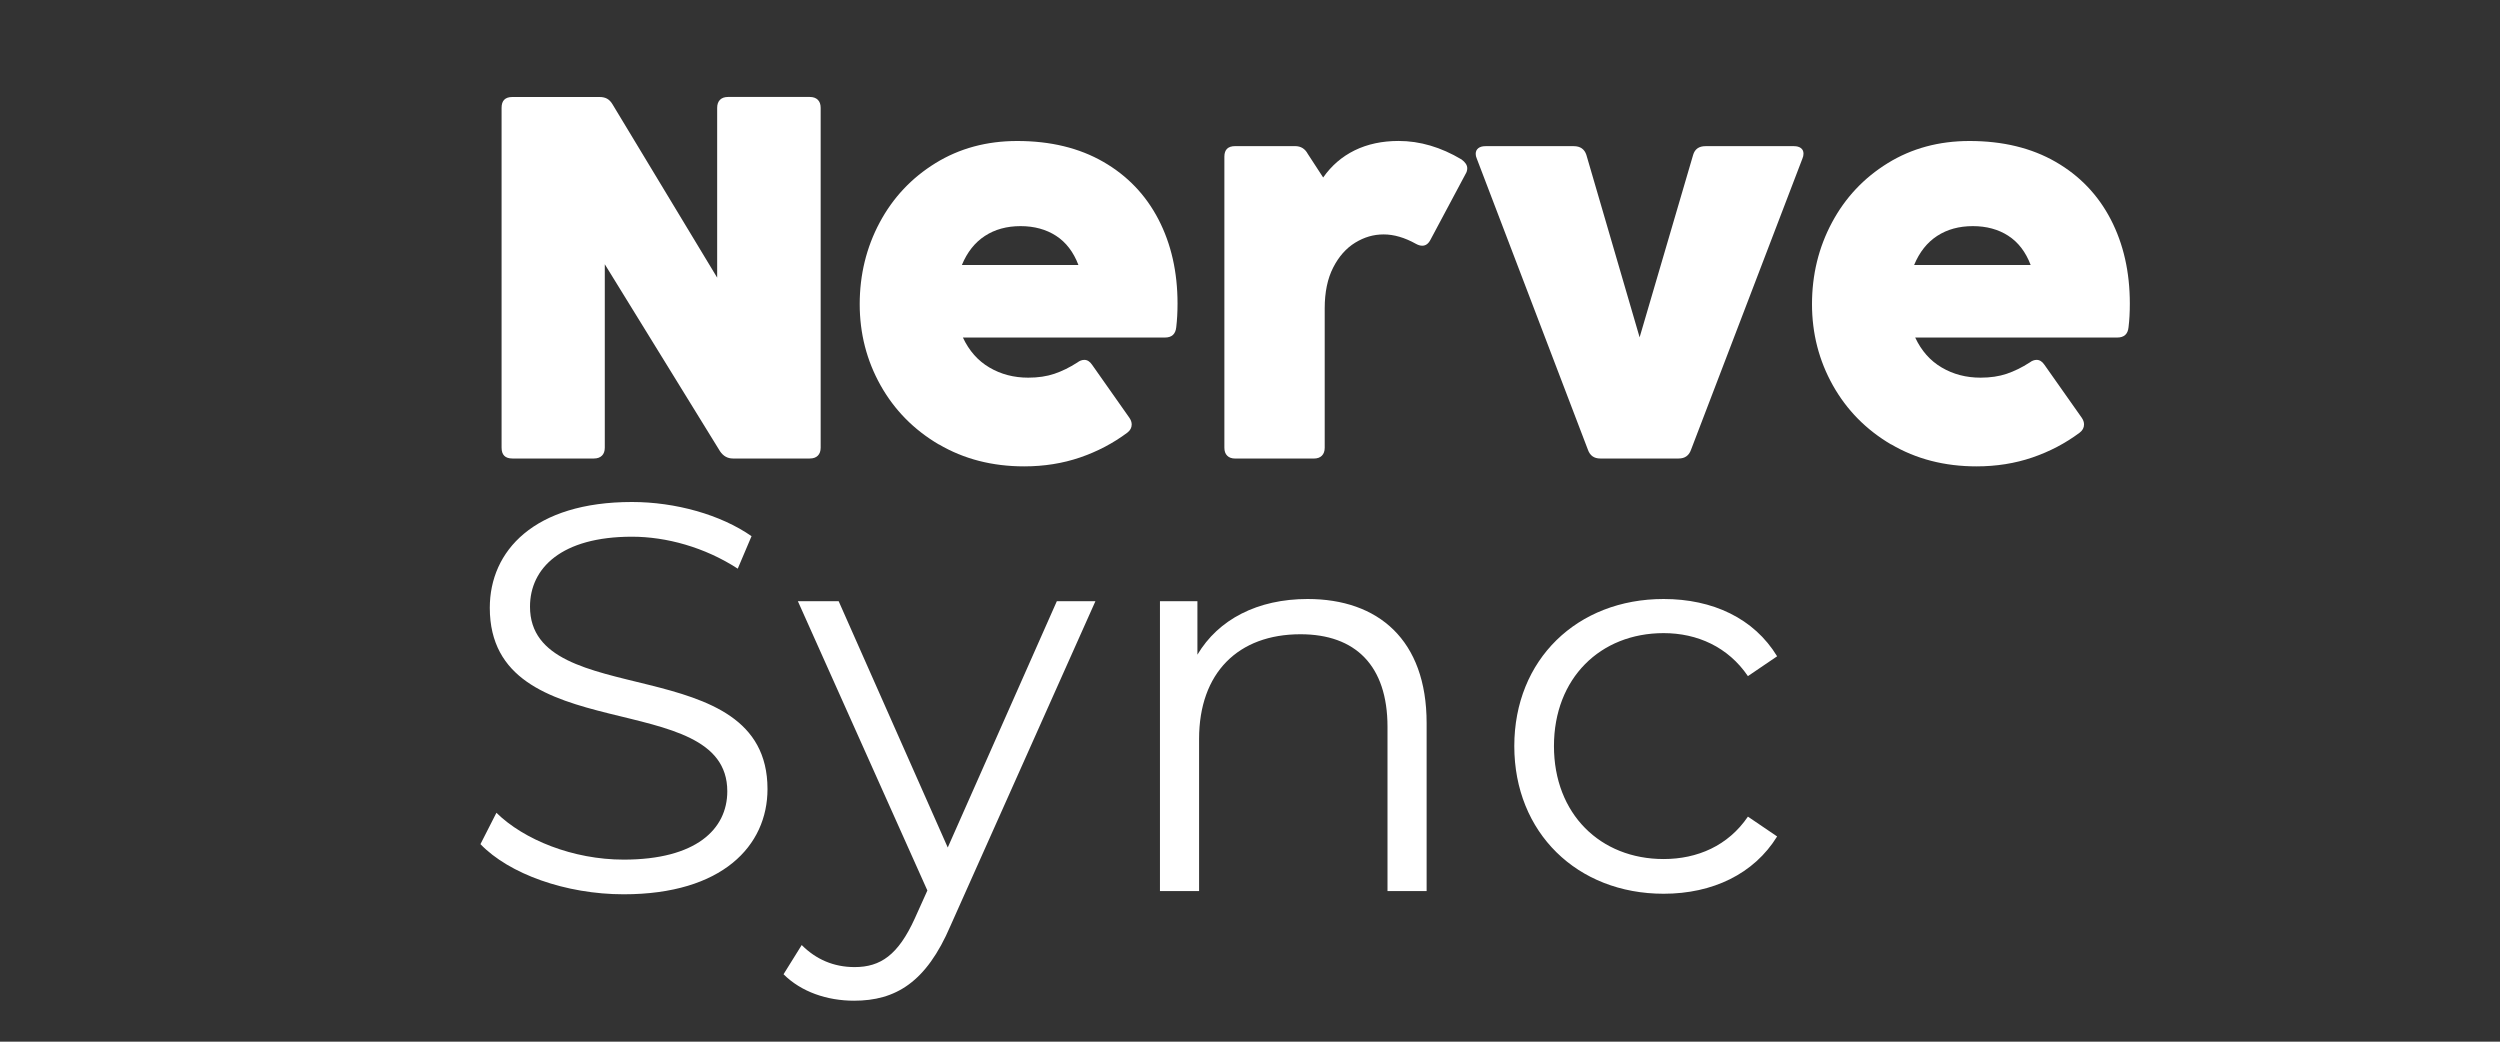
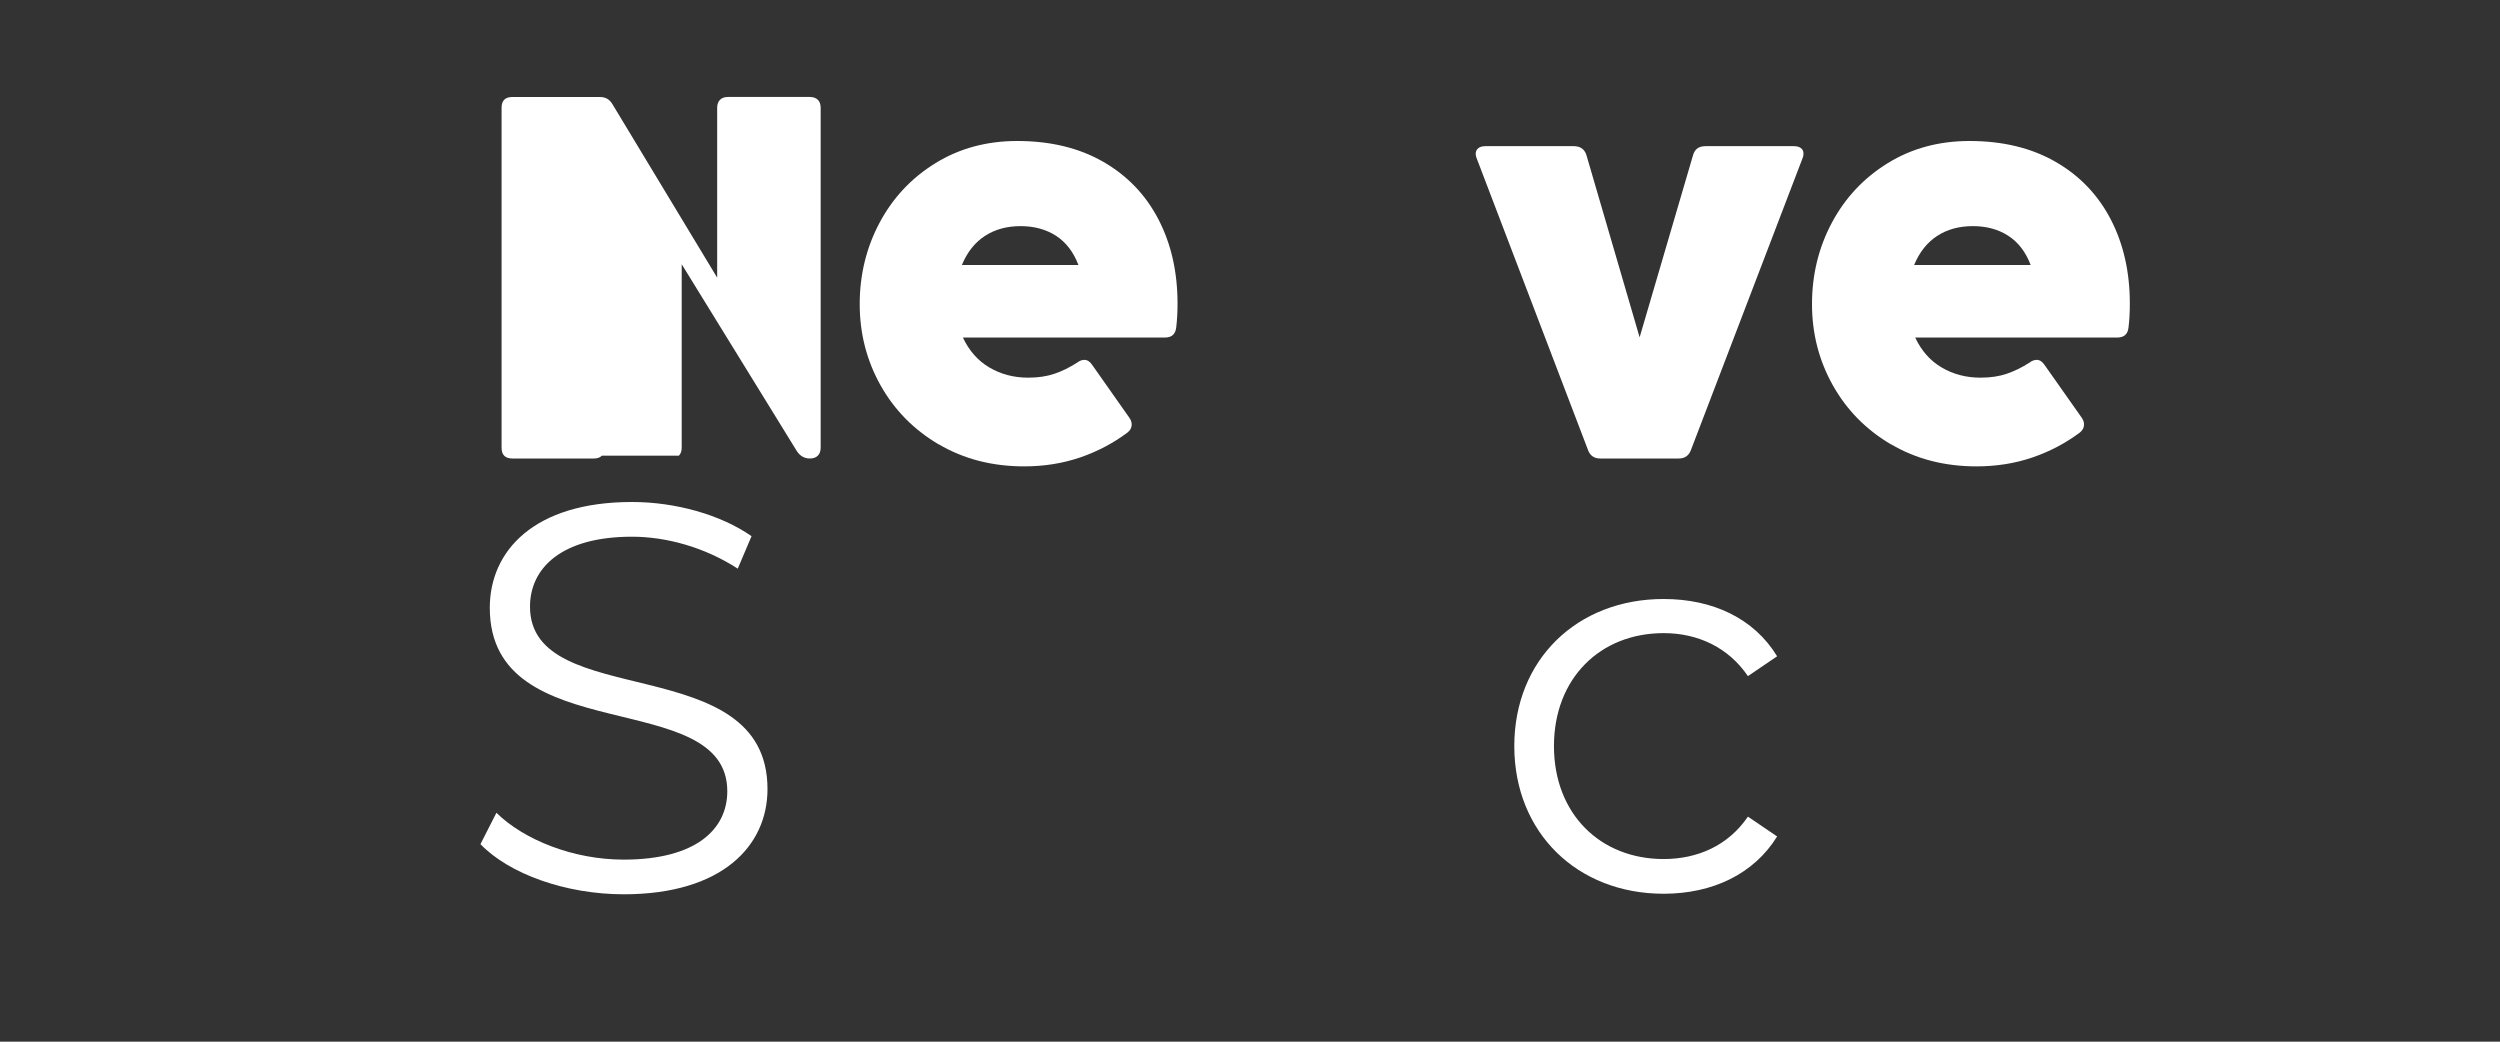
<svg xmlns="http://www.w3.org/2000/svg" id="Camada_1" data-name="Camada 1" viewBox="0 0 600 250">
  <rect x="0" y="0" width="600" height="250" fill="#333333" stroke="none" />
  <defs>
    <style>
      .cls-1 {
        fill: #fff;
      }
    </style>
  </defs>
  <g>
    <path class="cls-1" d="M115.3,202.61l3.84-7.54c6.61,6.48,18.38,11.24,30.55,11.24,17.32,0,24.86-7.27,24.86-16.4,0-25.39-57-9.79-57-44.04,0-13.62,10.58-25.39,34.12-25.39,10.45,0,21.29,3.04,28.7,8.2l-3.31,7.8c-7.94-5.16-17.19-7.67-25.39-7.67-16.93,0-24.47,7.54-24.47,16.79,0,25.39,57,10.05,57,43.77,0,13.62-10.84,25.26-34.52,25.26-13.89,0-27.51-4.89-34.38-12.04Z" />
-     <path class="cls-1" d="M262.9,144.29l-34.78,77.89c-5.82,13.62-13.22,17.99-23.14,17.99-6.48,0-12.7-2.12-16.93-6.35l4.36-7.01c3.44,3.44,7.67,5.29,12.7,5.29,6.22,0,10.45-2.91,14.42-11.63l3.04-6.75-31.08-69.43h9.79l26.18,59.11,26.18-59.11h9.26Z" />
-     <path class="cls-1" d="M342.39,173.52v40.33h-9.39v-39.41c0-14.68-7.67-22.22-20.89-22.22-14.95,0-24.33,9.26-24.33,25.13v36.5h-9.39v-69.56h8.99v12.83c5.03-8.46,14.42-13.36,26.45-13.36,16.93,0,28.56,9.79,28.56,29.76Z" />
    <path class="cls-1" d="M363.43,179.07c0-20.76,15.07-35.31,35.84-35.31,11.77,0,21.69,4.63,27.24,13.75l-7.01,4.76c-4.76-7.01-12.17-10.32-20.23-10.32-15.21,0-26.32,10.84-26.32,27.11s11.11,27.11,26.32,27.11c8.07,0,15.47-3.17,20.23-10.18l7.01,4.76c-5.55,8.99-15.47,13.75-27.24,13.75-20.76,0-35.84-14.68-35.84-35.44Z" />
  </g>
  <g>
-     <path class="cls-1" d="M144.46,109.36c-.45.45-1.09.68-1.91.68h-19.58c-1.73,0-2.59-.87-2.59-2.59V25.87c0-1.73.86-2.59,2.59-2.59h20.93c.7,0,1.3.13,1.79.4.49.27.93.71,1.3,1.33l25.13,41.62V25.87c0-.82.23-1.46.68-1.92.45-.45,1.09-.68,1.92-.68h19.64c.82,0,1.46.23,1.92.68.45.45.68,1.09.68,1.92v81.58c0,.82-.23,1.46-.68,1.91-.45.45-1.09.68-1.92.68h-18.46c-1.28,0-2.31-.58-3.09-1.73l-27.66-44.89v44.03c0,.82-.23,1.46-.68,1.91Z" />
+     <path class="cls-1" d="M144.46,109.36c-.45.45-1.09.68-1.91.68h-19.58c-1.73,0-2.59-.87-2.59-2.59V25.87c0-1.73.86-2.59,2.59-2.59h20.93c.7,0,1.3.13,1.79.4.49.27.93.71,1.3,1.33l25.13,41.62V25.87c0-.82.23-1.46.68-1.92.45-.45,1.09-.68,1.92-.68h19.64c.82,0,1.46.23,1.92.68.45.45.68,1.09.68,1.92v81.58c0,.82-.23,1.46-.68,1.91-.45.45-1.09.68-1.92.68c-1.28,0-2.31-.58-3.09-1.73l-27.66-44.89v44.03c0,.82-.23,1.46-.68,1.91Z" />
    <path class="cls-1" d="M225.32,106.67c-5.99-3.52-10.65-8.25-13.99-14.2-3.33-5.95-5-12.44-5-19.48s1.6-13.61,4.79-19.58c3.19-5.97,7.66-10.72,13.4-14.26,5.74-3.54,12.28-5.31,19.61-5.31,7.99,0,14.87,1.67,20.66,5,5.79,3.33,10.2,7.95,13.25,13.83,3.05,5.89,4.57,12.62,4.57,20.19,0,2.1-.11,3.99-.31,5.68-.17,1.65-1.07,2.47-2.72,2.47h-48.48c1.48,3.17,3.6,5.57,6.36,7.19,2.76,1.63,5.87,2.44,9.32,2.44,2.35,0,4.44-.31,6.27-.93,1.83-.62,3.67-1.52,5.53-2.72.54-.41,1.09-.62,1.67-.62.7,0,1.32.39,1.85,1.17l8.95,12.72c.37.54.56,1.07.56,1.61,0,.78-.35,1.44-1.05,1.97-3.42,2.55-7.21,4.54-11.36,5.96-4.16,1.42-8.63,2.13-13.4,2.13-7.66,0-14.48-1.76-20.47-5.28ZM253.45,56.59c-2.39-1.54-5.23-2.32-8.52-2.32s-6.14.78-8.55,2.35c-2.41,1.57-4.25,3.89-5.53,6.98h27.97c-1.19-3.13-2.99-5.47-5.37-7.01Z" />
-     <path class="cls-1" d="M350.78,38.28c.9.66,1.36,1.36,1.36,2.1,0,.49-.14.97-.43,1.42l-8.4,15.75c-.49.95-1.15,1.42-1.97,1.42-.46,0-.95-.14-1.48-.43-2.72-1.52-5.31-2.28-7.78-2.28s-4.66.66-6.83,1.98c-2.16,1.32-3.92,3.3-5.28,5.96-1.36,2.65-2.04,5.92-2.04,9.79v33.47c0,.82-.23,1.46-.68,1.91-.45.45-1.09.68-1.91.68h-18.9c-.83,0-1.46-.23-1.91-.68-.46-.45-.68-1.09-.68-1.91V37.6c0-1.69.86-2.53,2.59-2.53h14.39c1.36,0,2.37.62,3.03,1.85l3.7,5.68c1.98-2.84,4.5-5.01,7.57-6.52,3.07-1.5,6.58-2.25,10.53-2.25,5.11,0,10.15,1.48,15.13,4.45Z" />
    <path class="cls-1" d="M402.89,110.04h-18.83c-1.48,0-2.47-.7-2.96-2.1l-26.68-69.9c-.17-.37-.25-.74-.25-1.11,0-.58.2-1.03.62-1.36.41-.33.99-.49,1.73-.49h21.18c1.56,0,2.57.7,3.03,2.1l12.78,43.78,12.84-43.78c.41-1.4,1.4-2.1,2.96-2.1h21.24c.7,0,1.25.15,1.67.46.41.31.62.75.62,1.33,0,.41-.08.8-.25,1.17l-26.74,69.9c-.49,1.4-1.48,2.1-2.96,2.1Z" />
    <path class="cls-1" d="M453.87,106.67c-5.99-3.52-10.65-8.25-13.99-14.2-3.33-5.95-5-12.44-5-19.48s1.59-13.61,4.79-19.58c3.19-5.97,7.66-10.72,13.4-14.26,5.74-3.54,12.28-5.31,19.61-5.31,7.99,0,14.87,1.67,20.66,5,5.79,3.33,10.2,7.95,13.25,13.83,3.05,5.89,4.57,12.62,4.57,20.19,0,2.1-.1,3.99-.31,5.68-.16,1.65-1.07,2.47-2.72,2.47h-48.48c1.48,3.17,3.6,5.57,6.36,7.19,2.76,1.63,5.87,2.44,9.33,2.44,2.35,0,4.44-.31,6.27-.93,1.83-.62,3.67-1.52,5.53-2.72.53-.41,1.09-.62,1.67-.62.7,0,1.32.39,1.85,1.17l8.96,12.72c.37.54.55,1.07.55,1.61,0,.78-.35,1.44-1.05,1.97-3.42,2.55-7.2,4.54-11.36,5.96-4.16,1.42-8.62,2.13-13.4,2.13-7.66,0-14.48-1.76-20.47-5.28ZM482,56.59c-2.39-1.54-5.23-2.32-8.52-2.32s-6.15.78-8.56,2.35c-2.41,1.57-4.25,3.89-5.53,6.98h27.97c-1.19-3.13-2.98-5.47-5.37-7.01Z" />
  </g>
</svg>